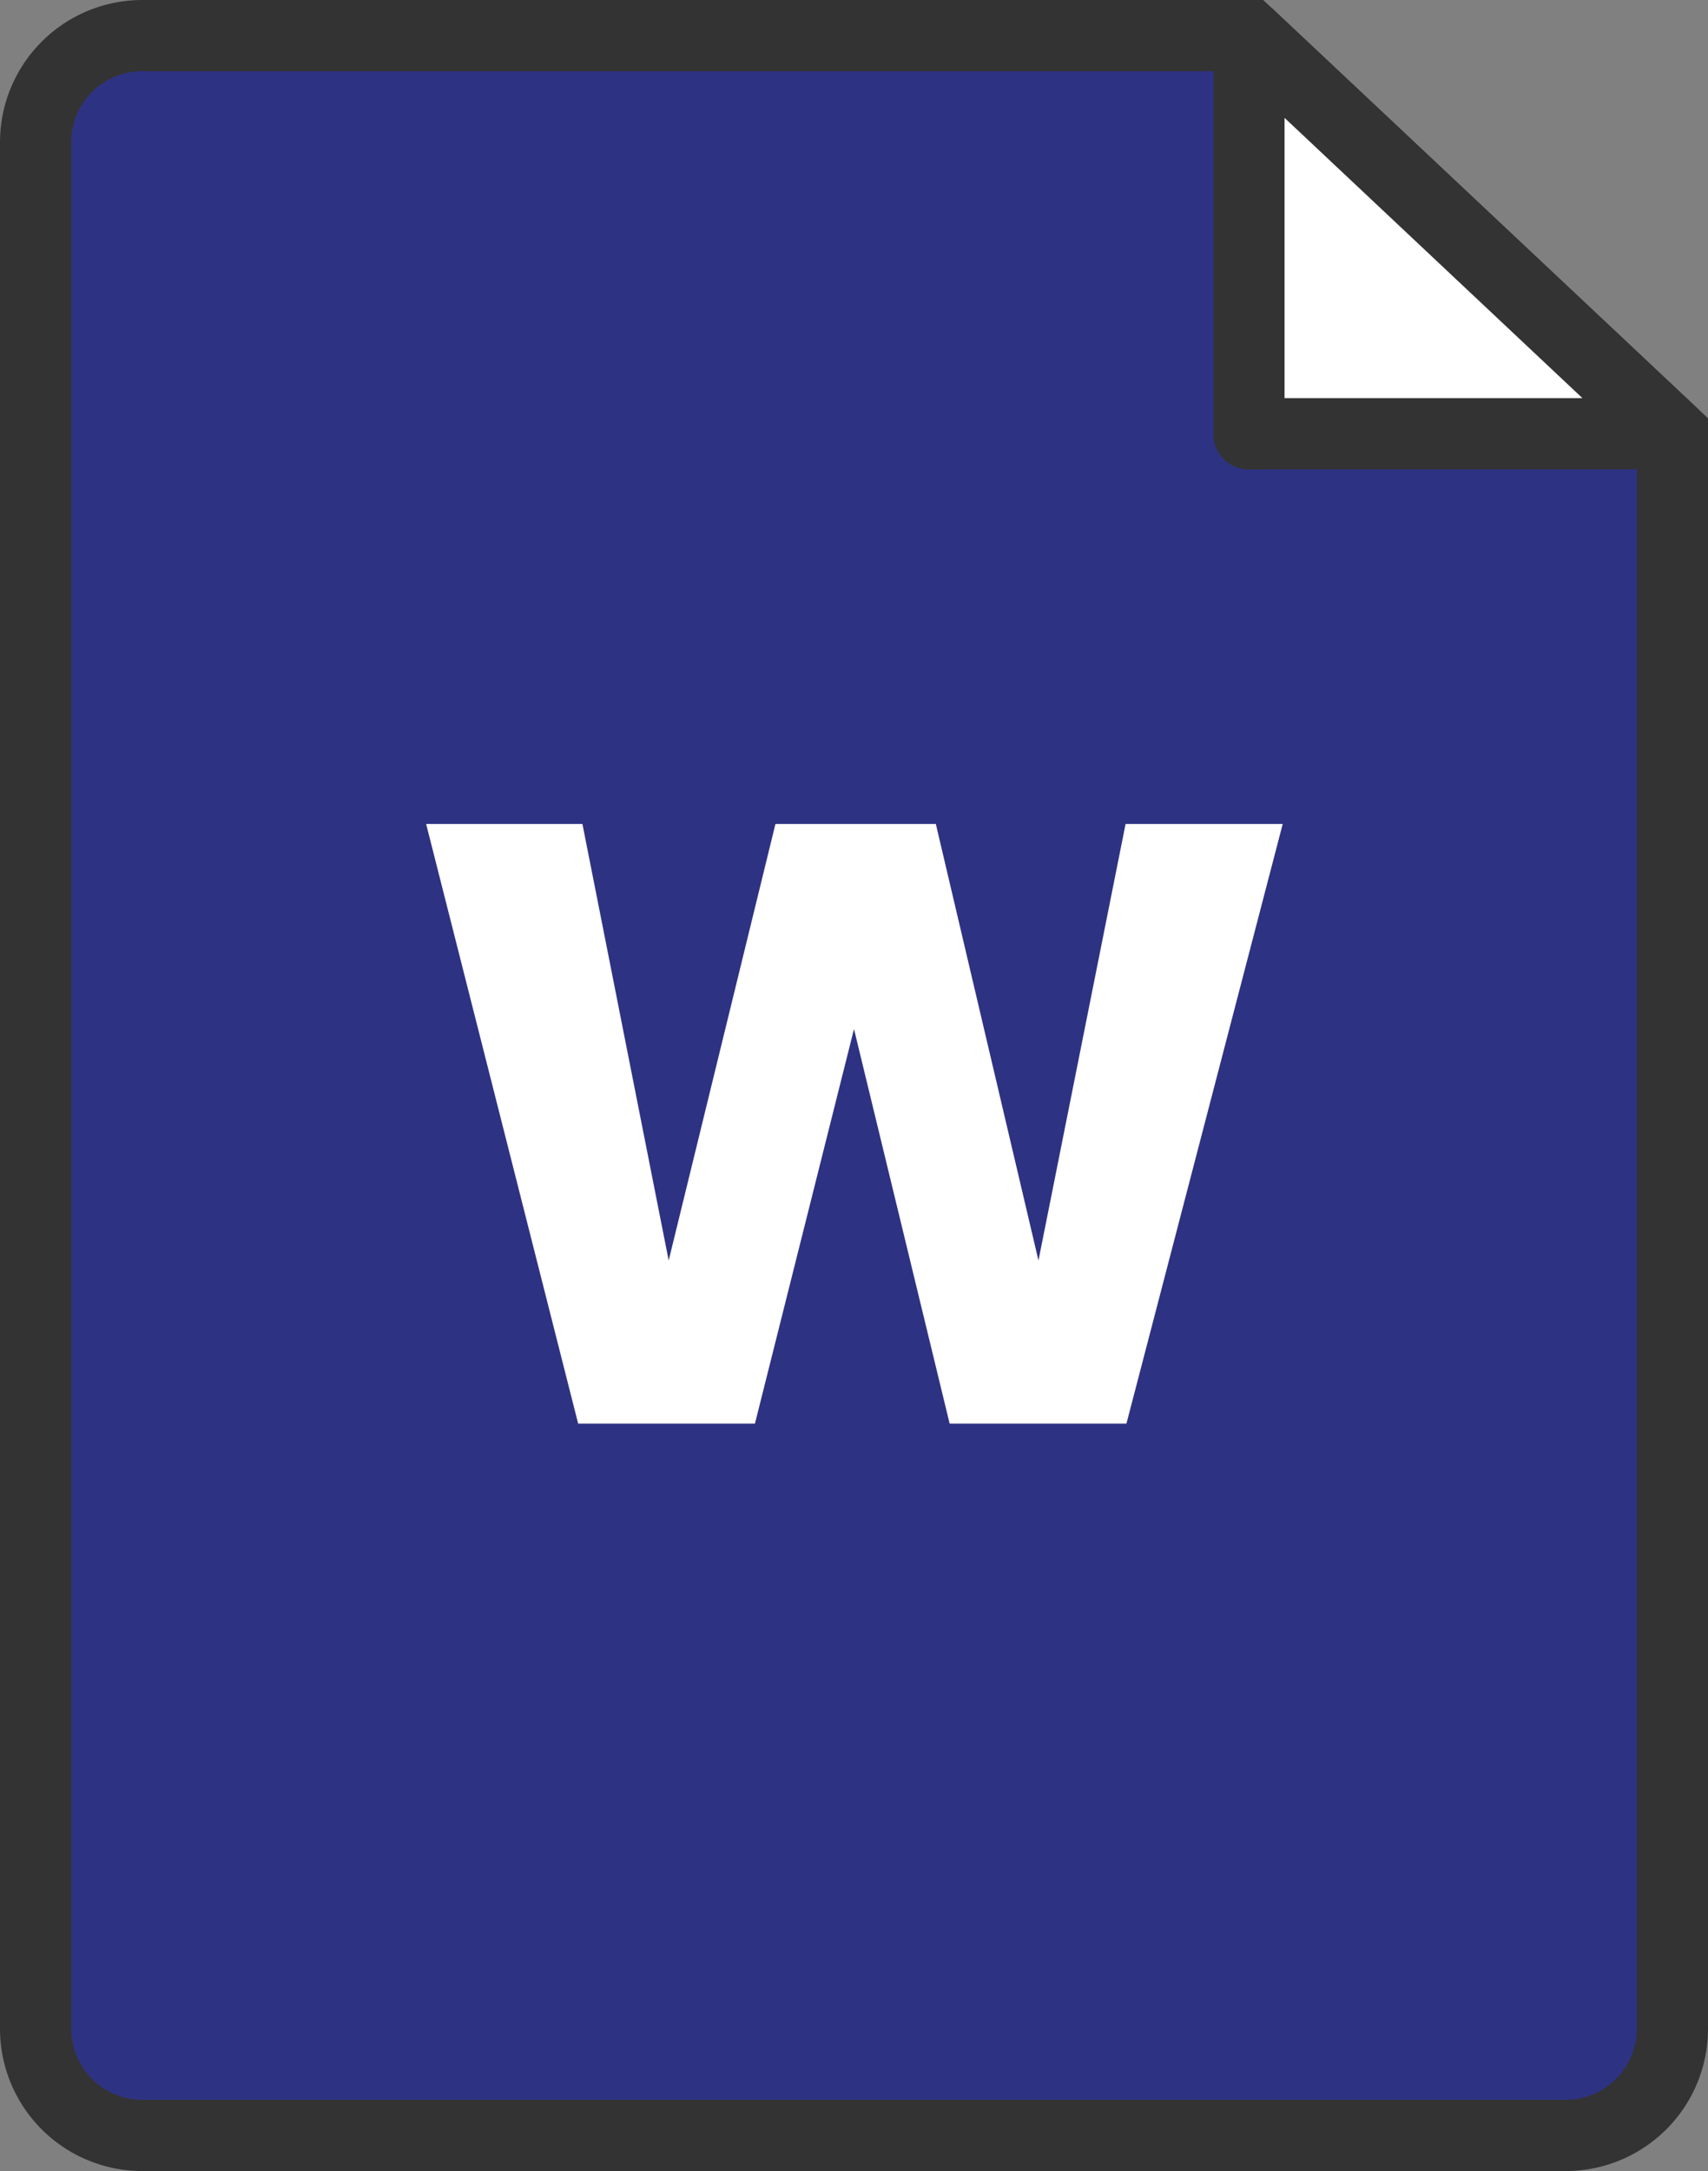
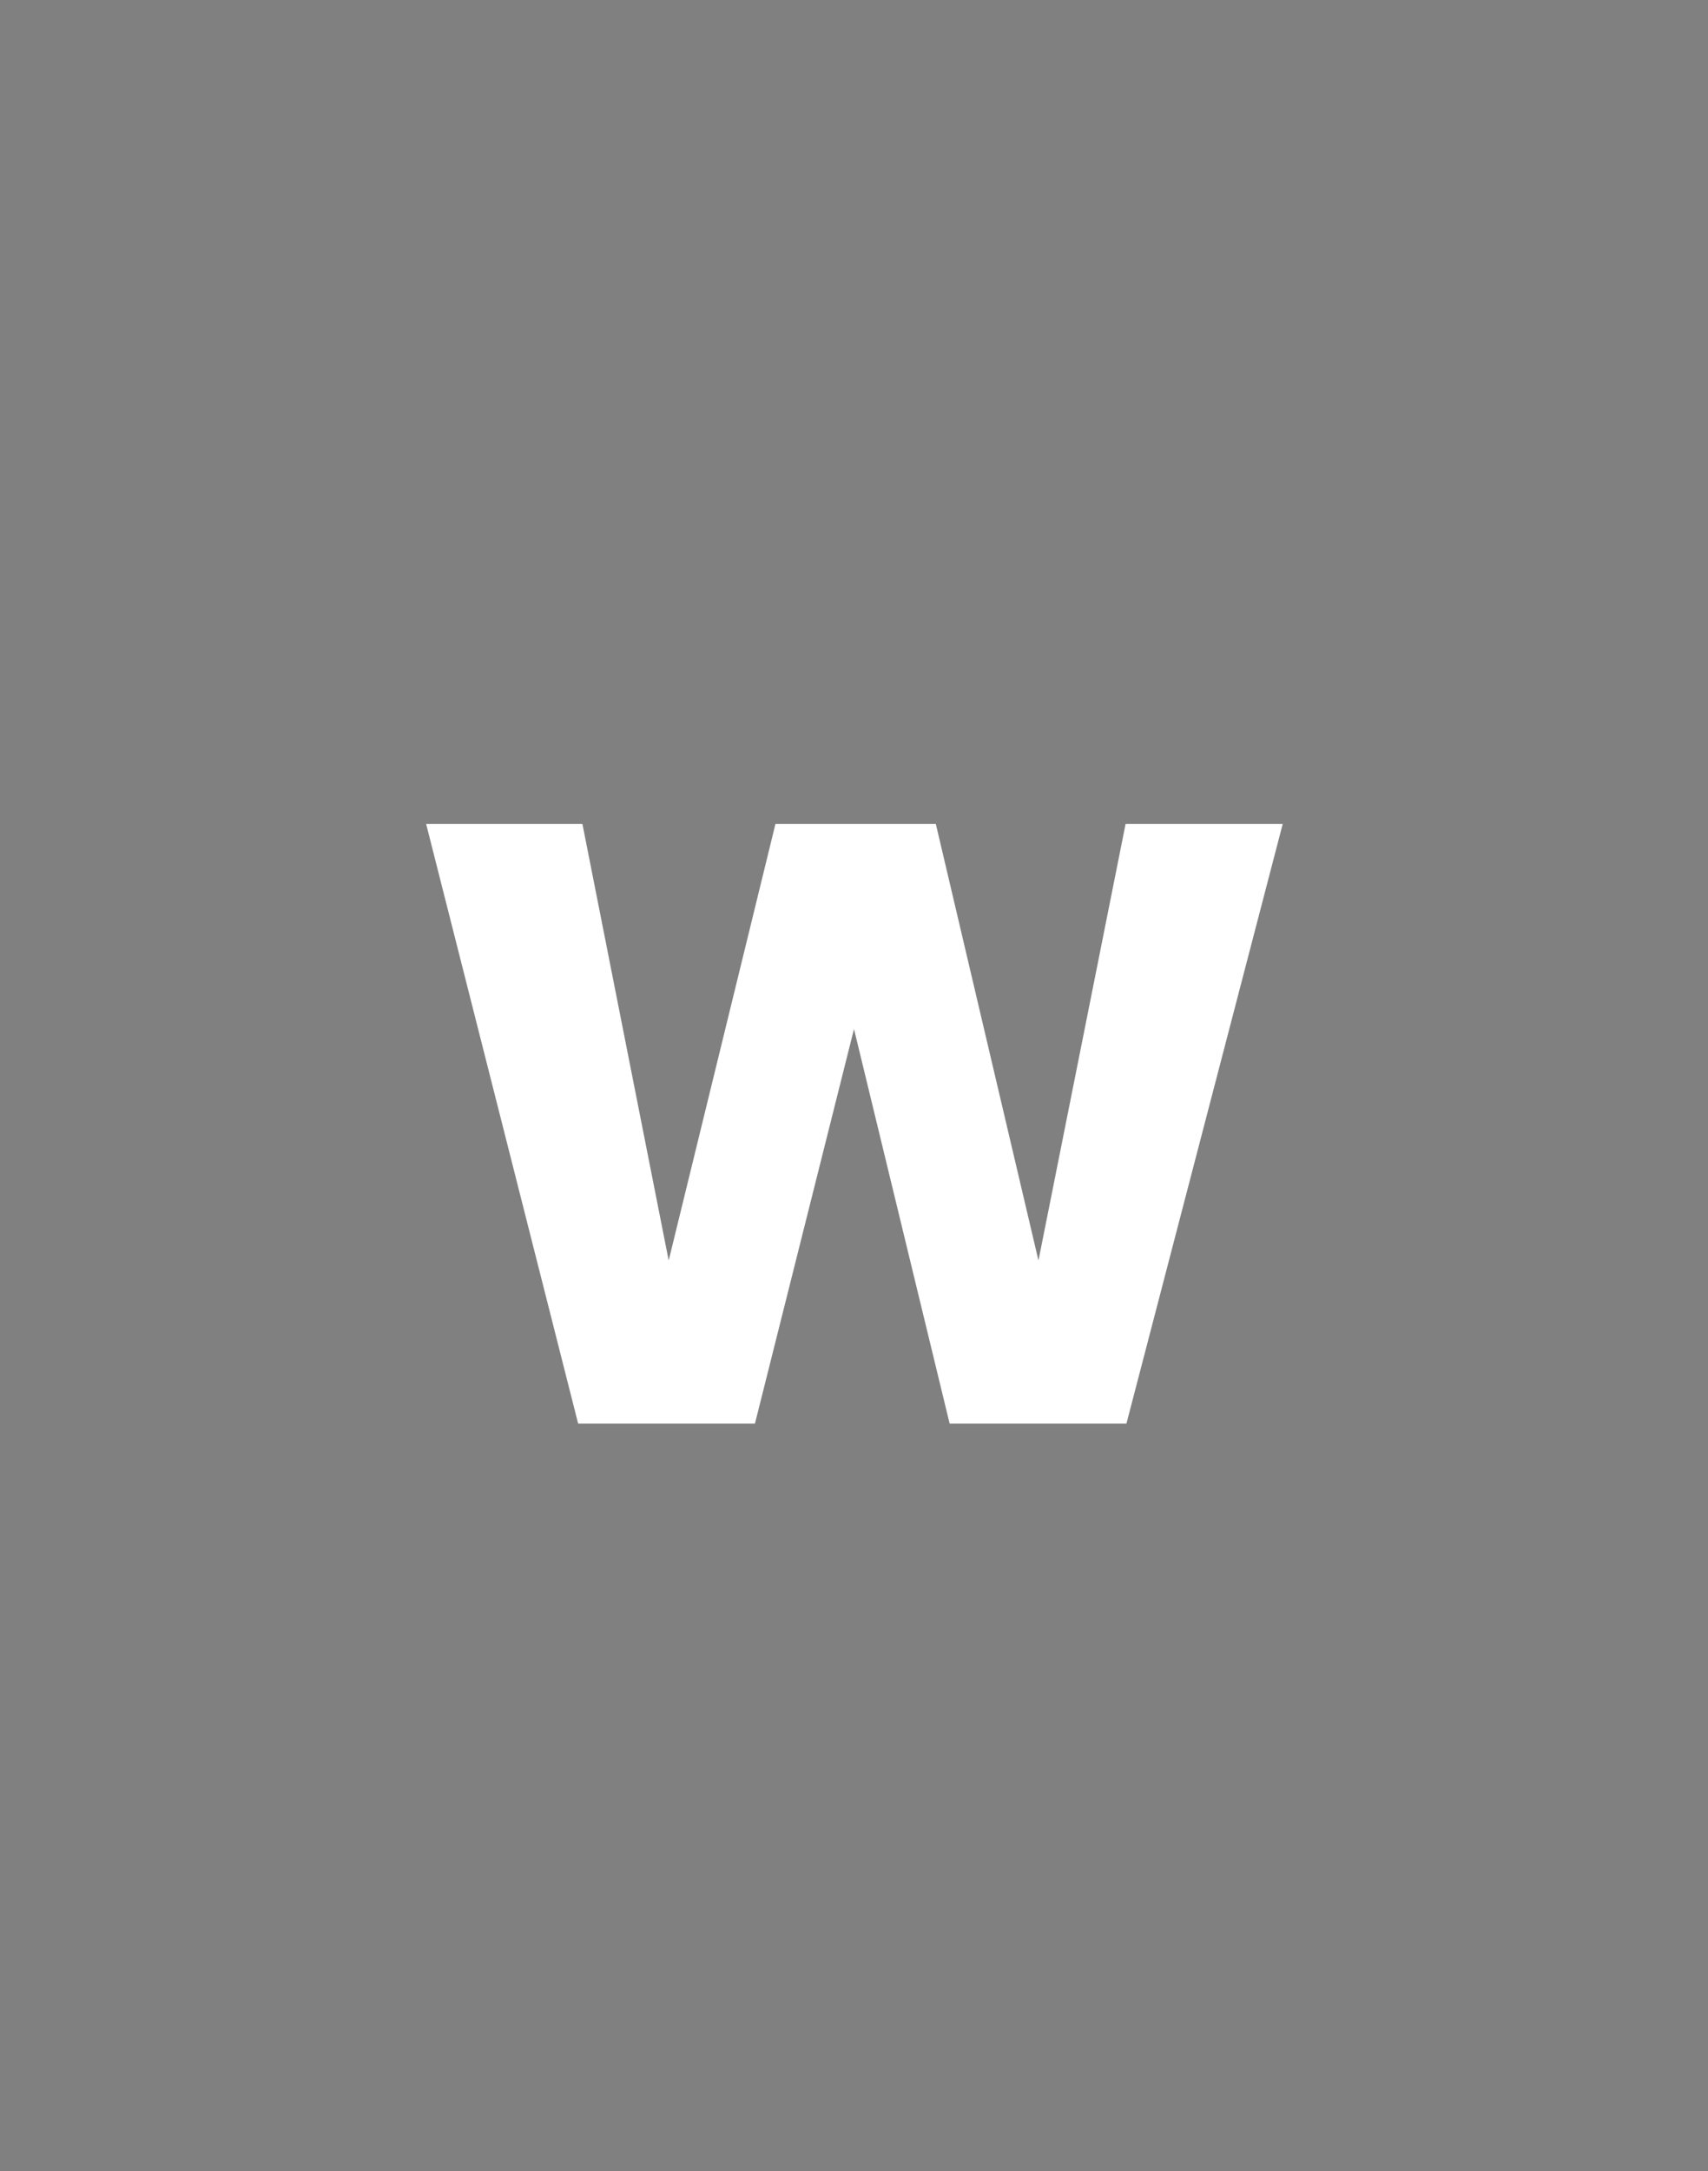
<svg xmlns="http://www.w3.org/2000/svg" width="48" height="61" viewBox="0 0 48 61">
  <rect x="0" y="0" width="48" height="61" fill="#808080" stroke="none" />
  <defs>
    <clipPath id="clip-path">
-       <rect id="長方形_43" data-name="長方形 43" width="48" height="61" transform="translate(0 0)" fill="none" />
-     </clipPath>
+       </clipPath>
  </defs>
  <g id="icon_word" transform="translate(-683 -5374)">
    <g id="icon_word-2" data-name="icon_word" transform="translate(683 5374)">
      <g id="マスクグループ_52" data-name="マスクグループ 52" clip-path="url(#clip-path)">
        <path id="パス_922" data-name="パス 922" d="M44,60H4a3,3,0,0,1-3-3V4A3,3,0,0,1,4,1H35.106L47,12.186V57a3,3,0,0,1-3,3" fill="#2e3282" />
        <path id="パス_923" data-name="パス 923" d="M44,61H4a4,4,0,0,1-4-4V4A4,4,0,0,1,4,0H35.5L48,11.753V57a4,4,0,0,1-4,4M4,2A2,2,0,0,0,2,4V57a2,2,0,0,0,2,2H44a2,2,0,0,0,2-2V12.618L34.709,2Z" fill="#333" />
-         <path id="パス_924" data-name="パス 924" d="M35.106,12.195V1L47,12.186H36.5s-1.4.005-1.394.009" fill="#fff" />
        <path id="パス_925" data-name="パス 925" d="M35.1,13.194a1,1,0,0,1-1-1V1A1,1,0,0,1,35.791.271L47.685,11.457A1,1,0,0,1,47,13.186H36.5s-1.141,0-1.337.007H35.1m1-9.881v7.874h8.371Z" fill="#333" />
      </g>
    </g>
    <path id="パス_17021" data-name="パス 17021" d="M12.048-16.848,7.656,0H2.688L0-11.088-2.784,0H-7.752l-4.272-16.848h4.392L-5.208-4.584l3-12.264H2.3L5.184-4.584,7.632-16.848Z" transform="translate(707 5414)" fill="#fff" />
  </g>
</svg>